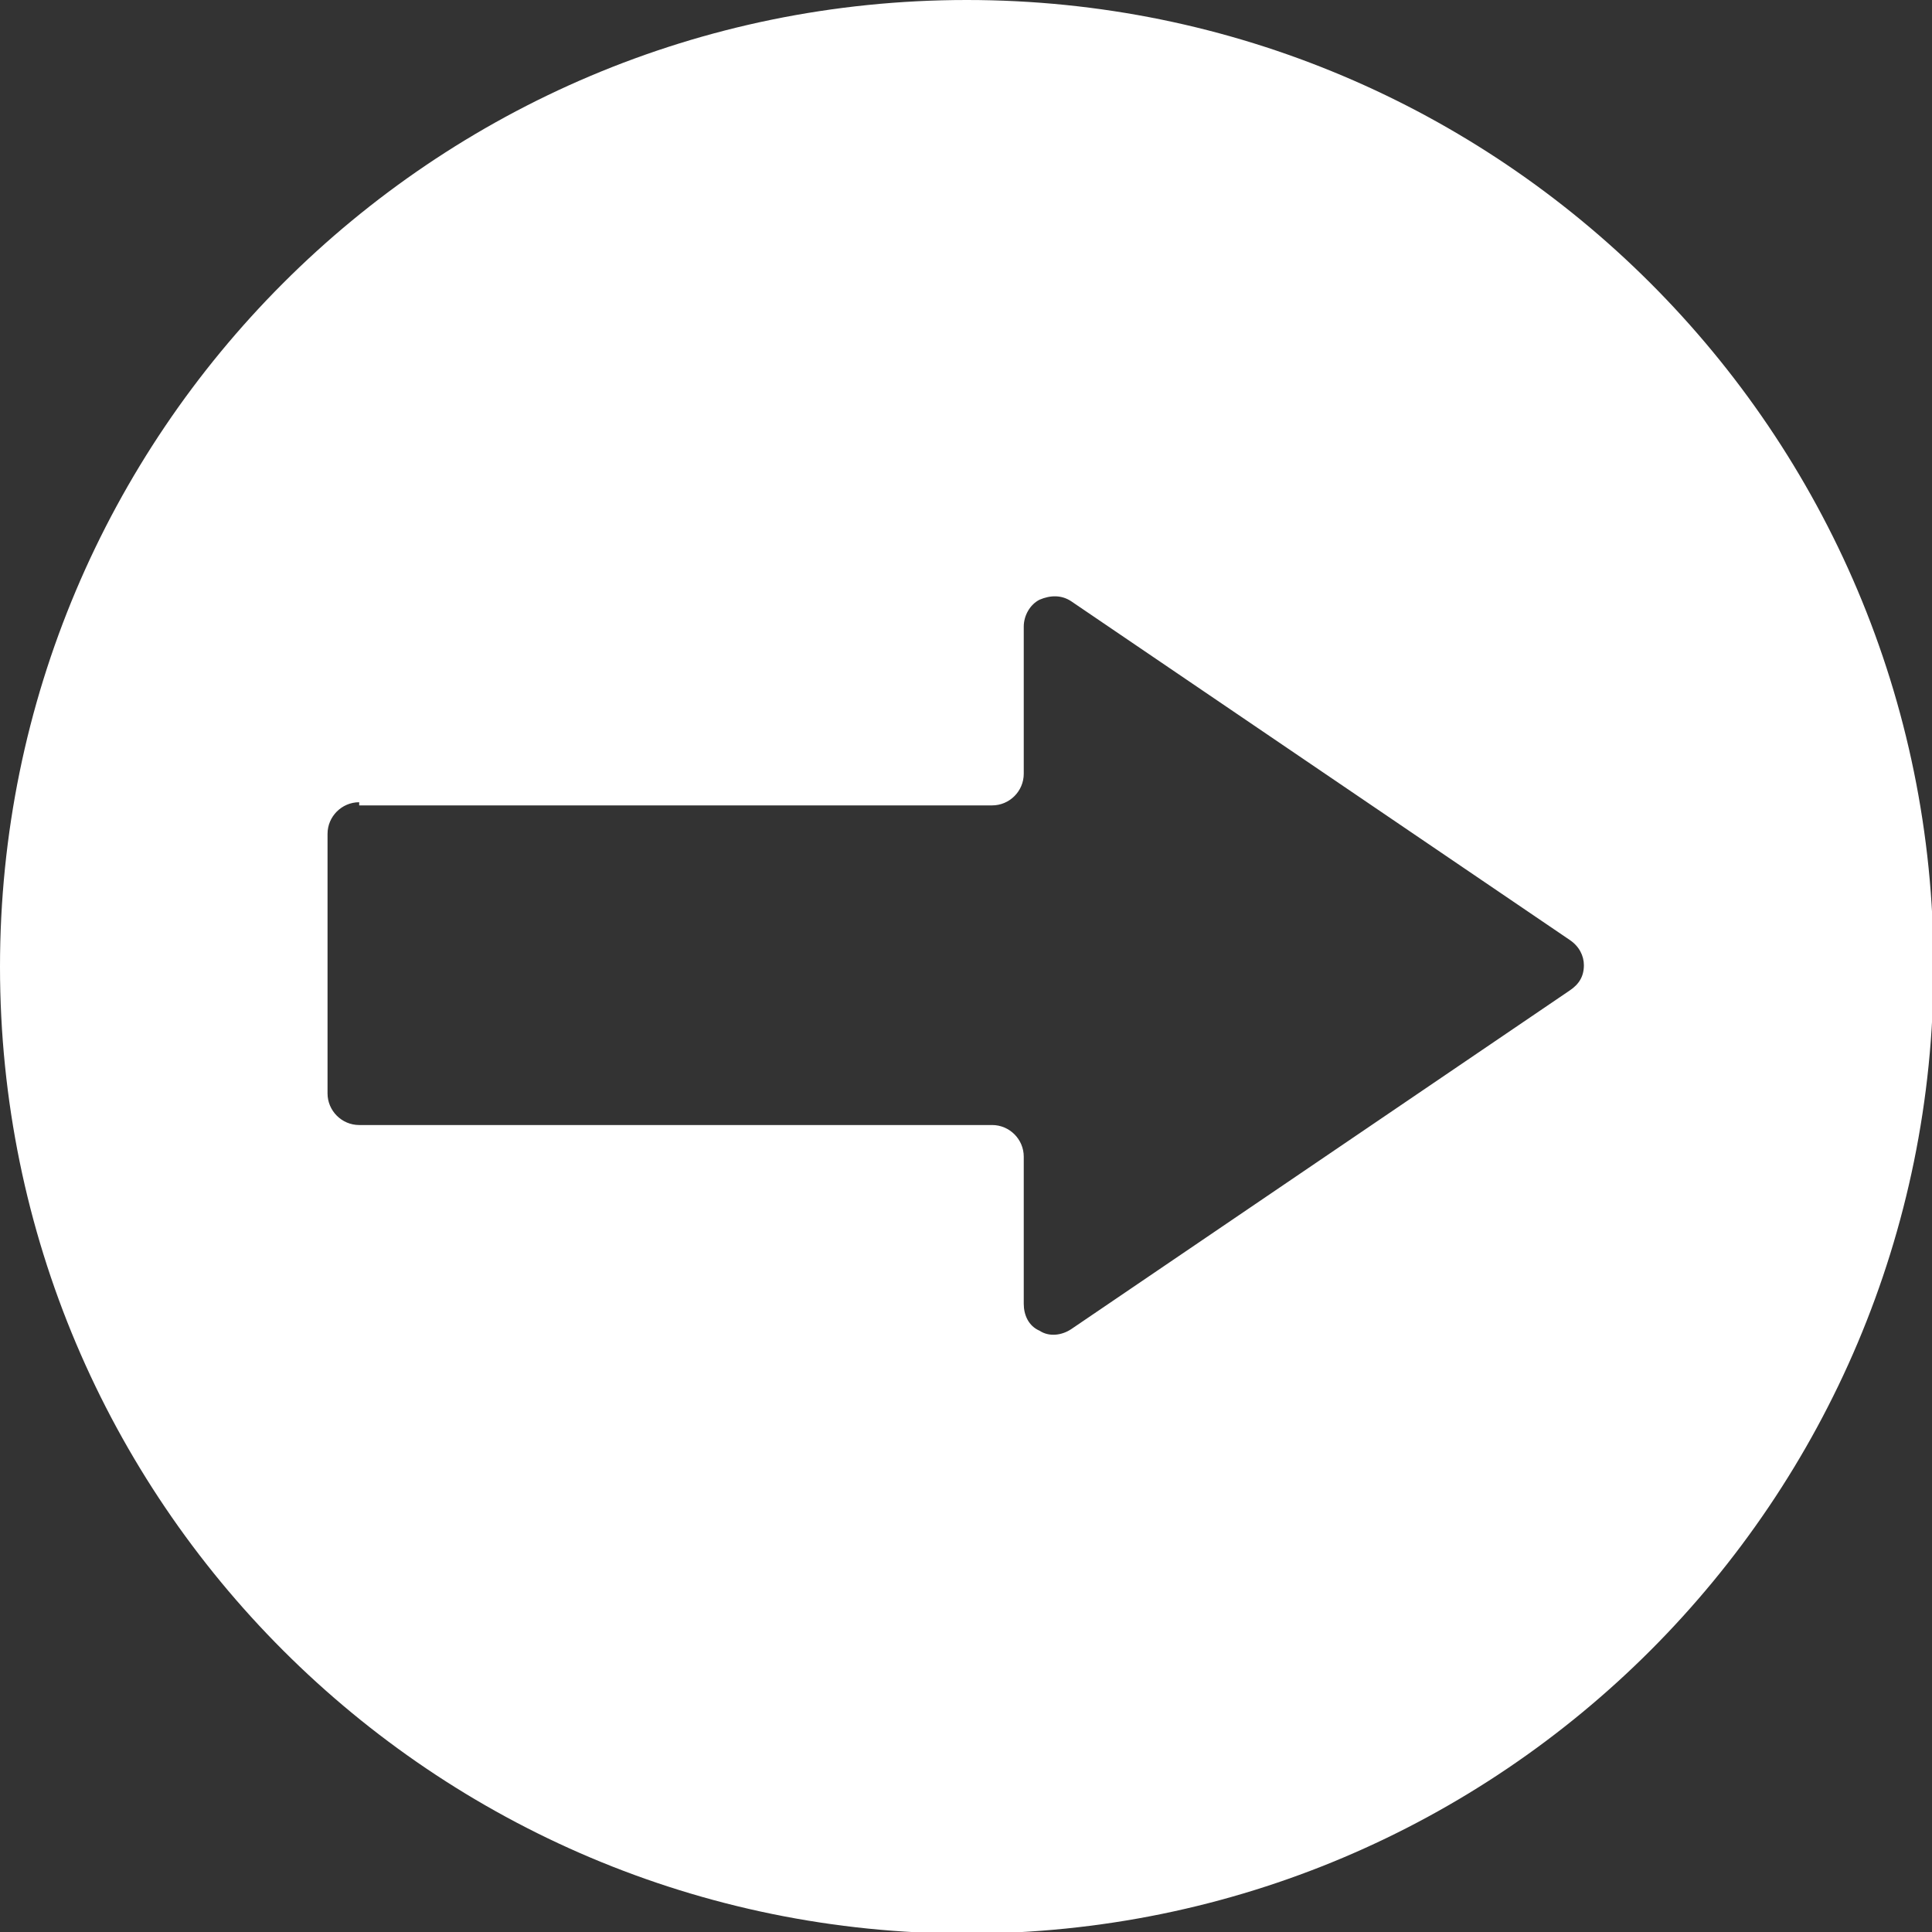
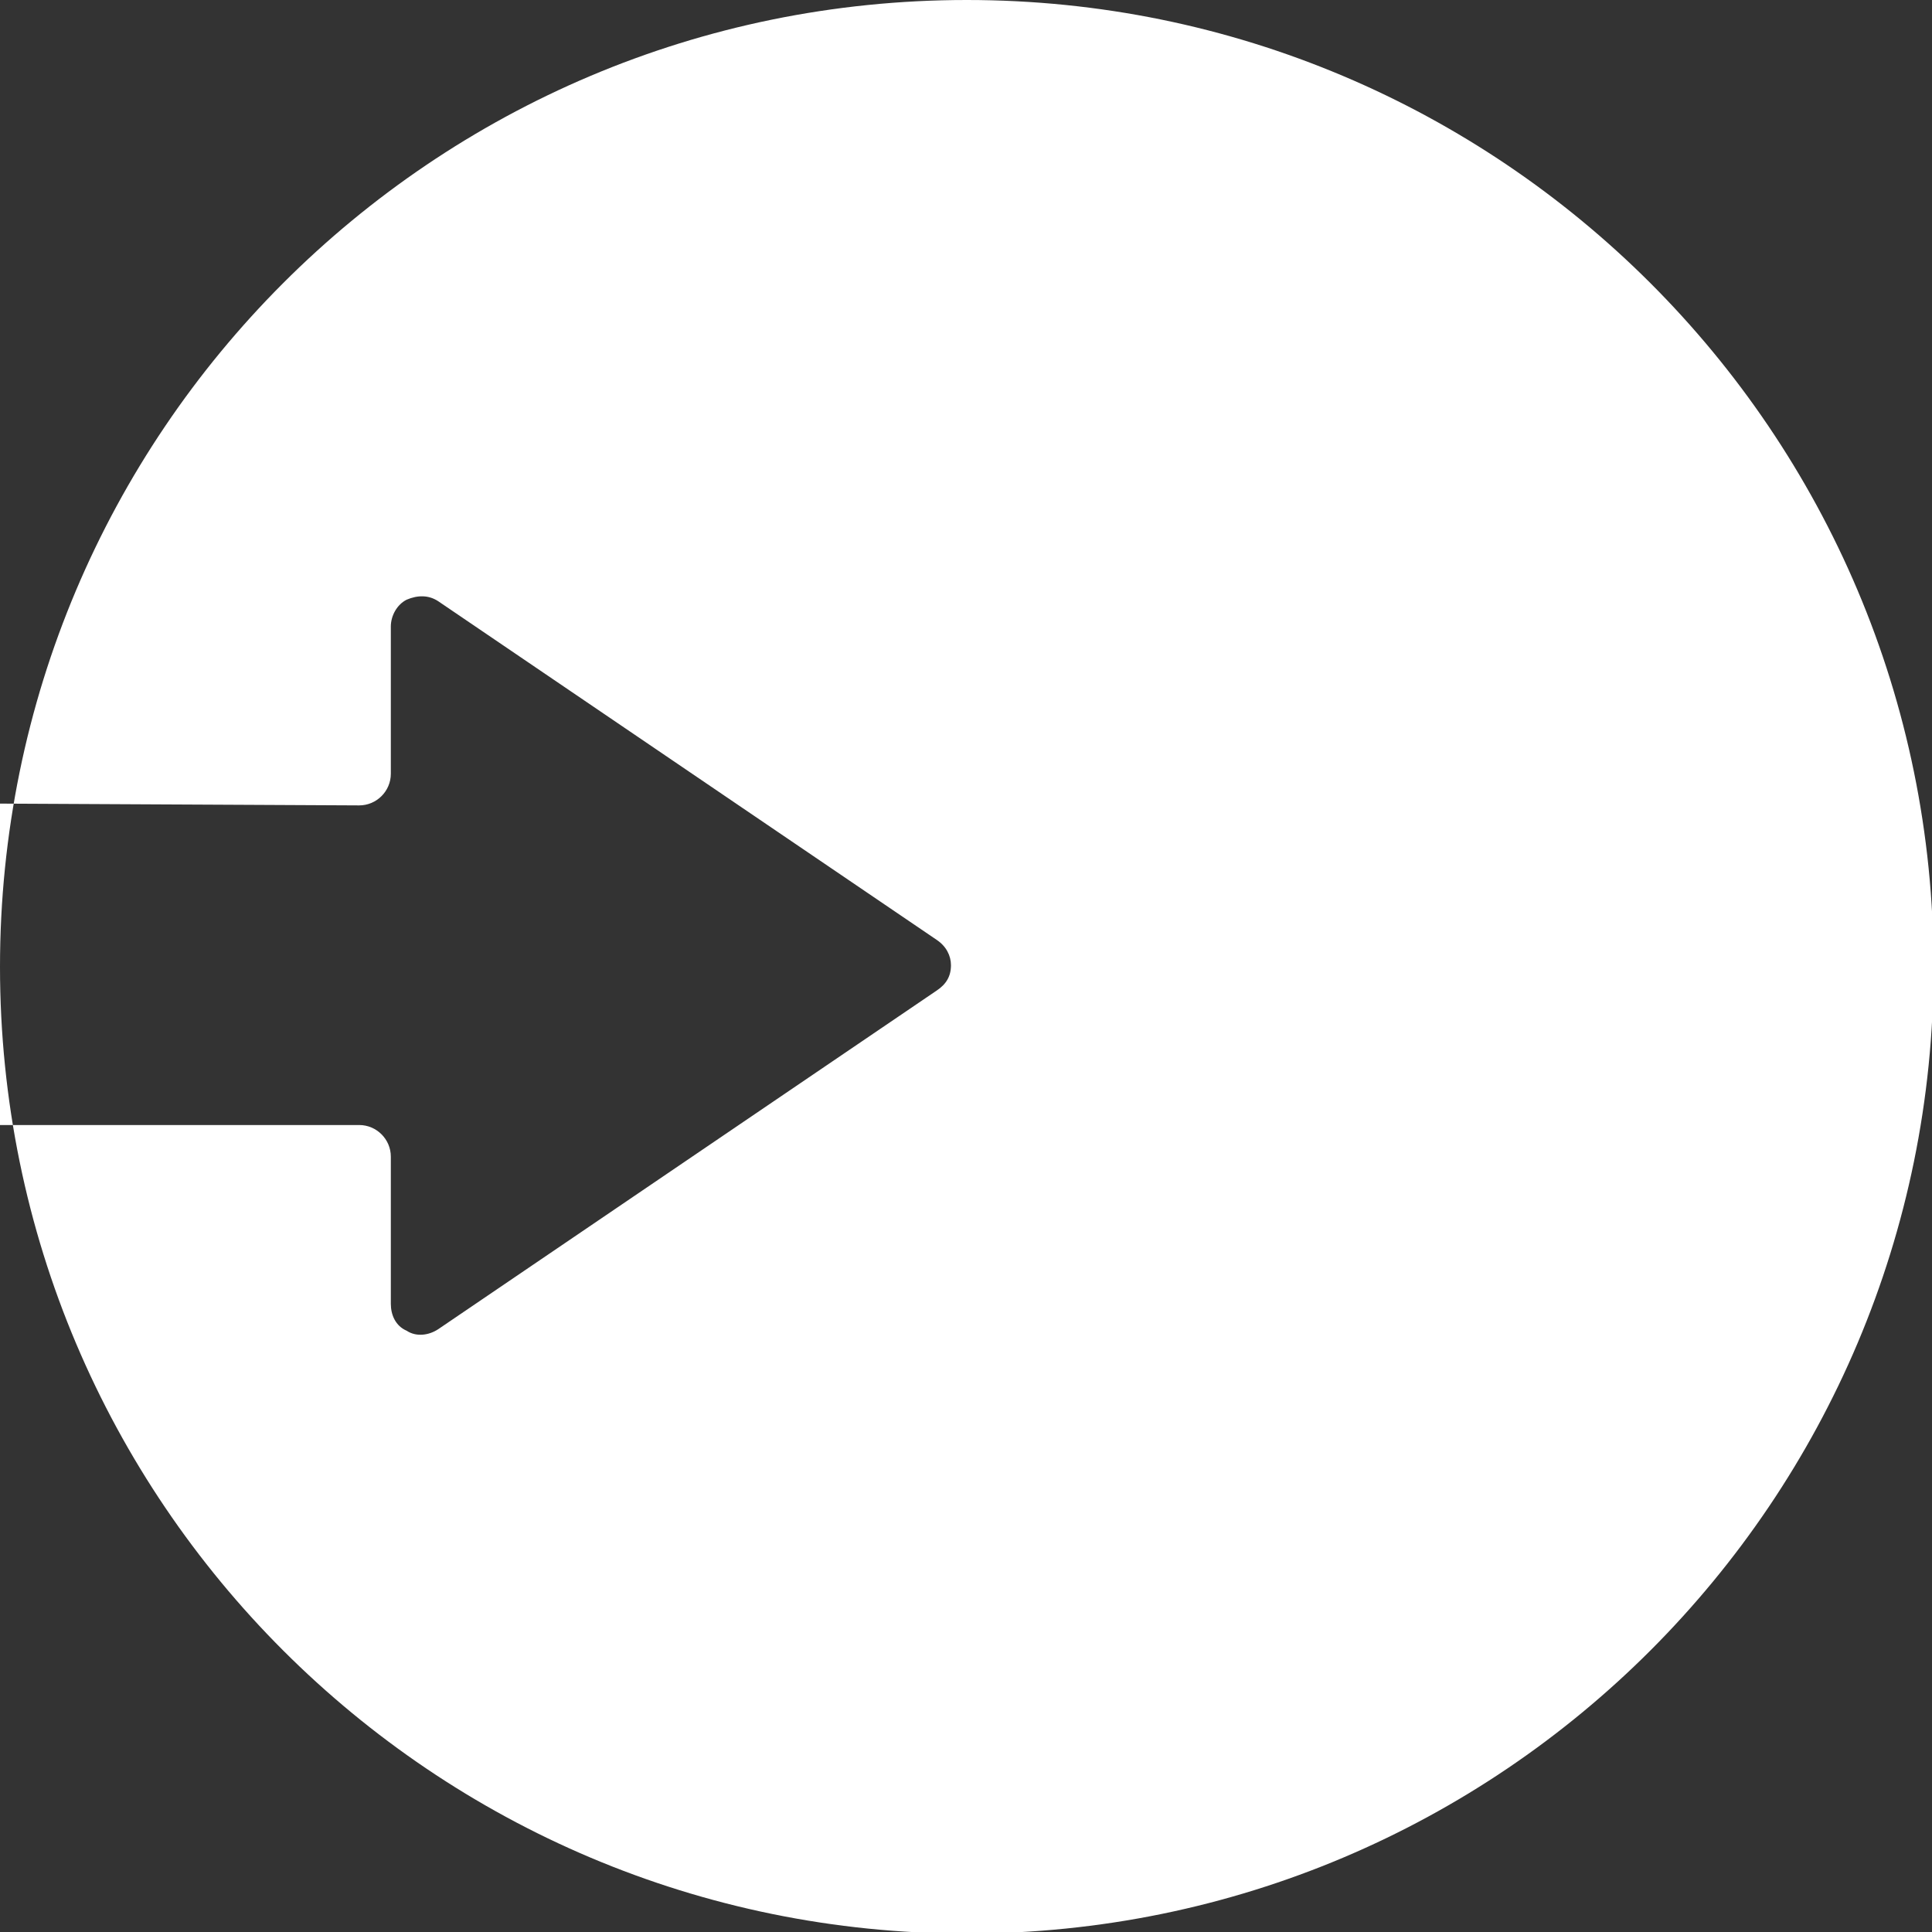
<svg xmlns="http://www.w3.org/2000/svg" xml:space="preserve" width="5.279mm" height="5.279mm" version="1.1" style="shape-rendering:geometricPrecision; text-rendering:geometricPrecision; image-rendering:optimizeQuality; fill-rule:evenodd; clip-rule:evenodd" viewBox="0 0 12.21 12.21">
  <rect x="0" y="0" width="12.21" height="12.21" fill="#333333" stroke="none" />
  <defs>
    <style type="text/css">
   
    .fil0 {fill:white}
   
  </style>
  </defs>
  <g id="Capa_x0020_1">
-     <path class="fil0" d="M6.11 0c3.37,0 6.11,2.73 6.11,6.11 0,3.37 -2.73,6.11 -6.11,6.11 -3.37,0 -6.11,-2.73 -6.11,-6.11 0,-3.37 2.73,-6.11 6.11,-6.11zm-3.84 5.09l4 0c0.11,0 0.2,-0.09 0.2,-0.2l0 -0.93c0,-0.07 0.04,-0.14 0.1,-0.17 0.07,-0.03 0.14,-0.03 0.2,0.01l3.15 2.14c0.06,0.04 0.09,0.1 0.09,0.16 0,0.07 -0.03,0.12 -0.09,0.16l-3.15 2.14c-0.06,0.04 -0.14,0.05 -0.2,0.01 -0.07,-0.03 -0.1,-0.1 -0.1,-0.17l0 -0.93c0,-0.11 -0.09,-0.2 -0.2,-0.2l-4 0c-0.11,0 -0.2,-0.09 -0.2,-0.2l0 -1.64c0,-0.11 0.09,-0.2 0.2,-0.2z" />
+     <path class="fil0" d="M6.11 0c3.37,0 6.11,2.73 6.11,6.11 0,3.37 -2.73,6.11 -6.11,6.11 -3.37,0 -6.11,-2.73 -6.11,-6.11 0,-3.37 2.73,-6.11 6.11,-6.11zm-3.84 5.09c0.11,0 0.2,-0.09 0.2,-0.2l0 -0.93c0,-0.07 0.04,-0.14 0.1,-0.17 0.07,-0.03 0.14,-0.03 0.2,0.01l3.15 2.14c0.06,0.04 0.09,0.1 0.09,0.16 0,0.07 -0.03,0.12 -0.09,0.16l-3.15 2.14c-0.06,0.04 -0.14,0.05 -0.2,0.01 -0.07,-0.03 -0.1,-0.1 -0.1,-0.17l0 -0.93c0,-0.11 -0.09,-0.2 -0.2,-0.2l-4 0c-0.11,0 -0.2,-0.09 -0.2,-0.2l0 -1.64c0,-0.11 0.09,-0.2 0.2,-0.2z" />
  </g>
</svg>